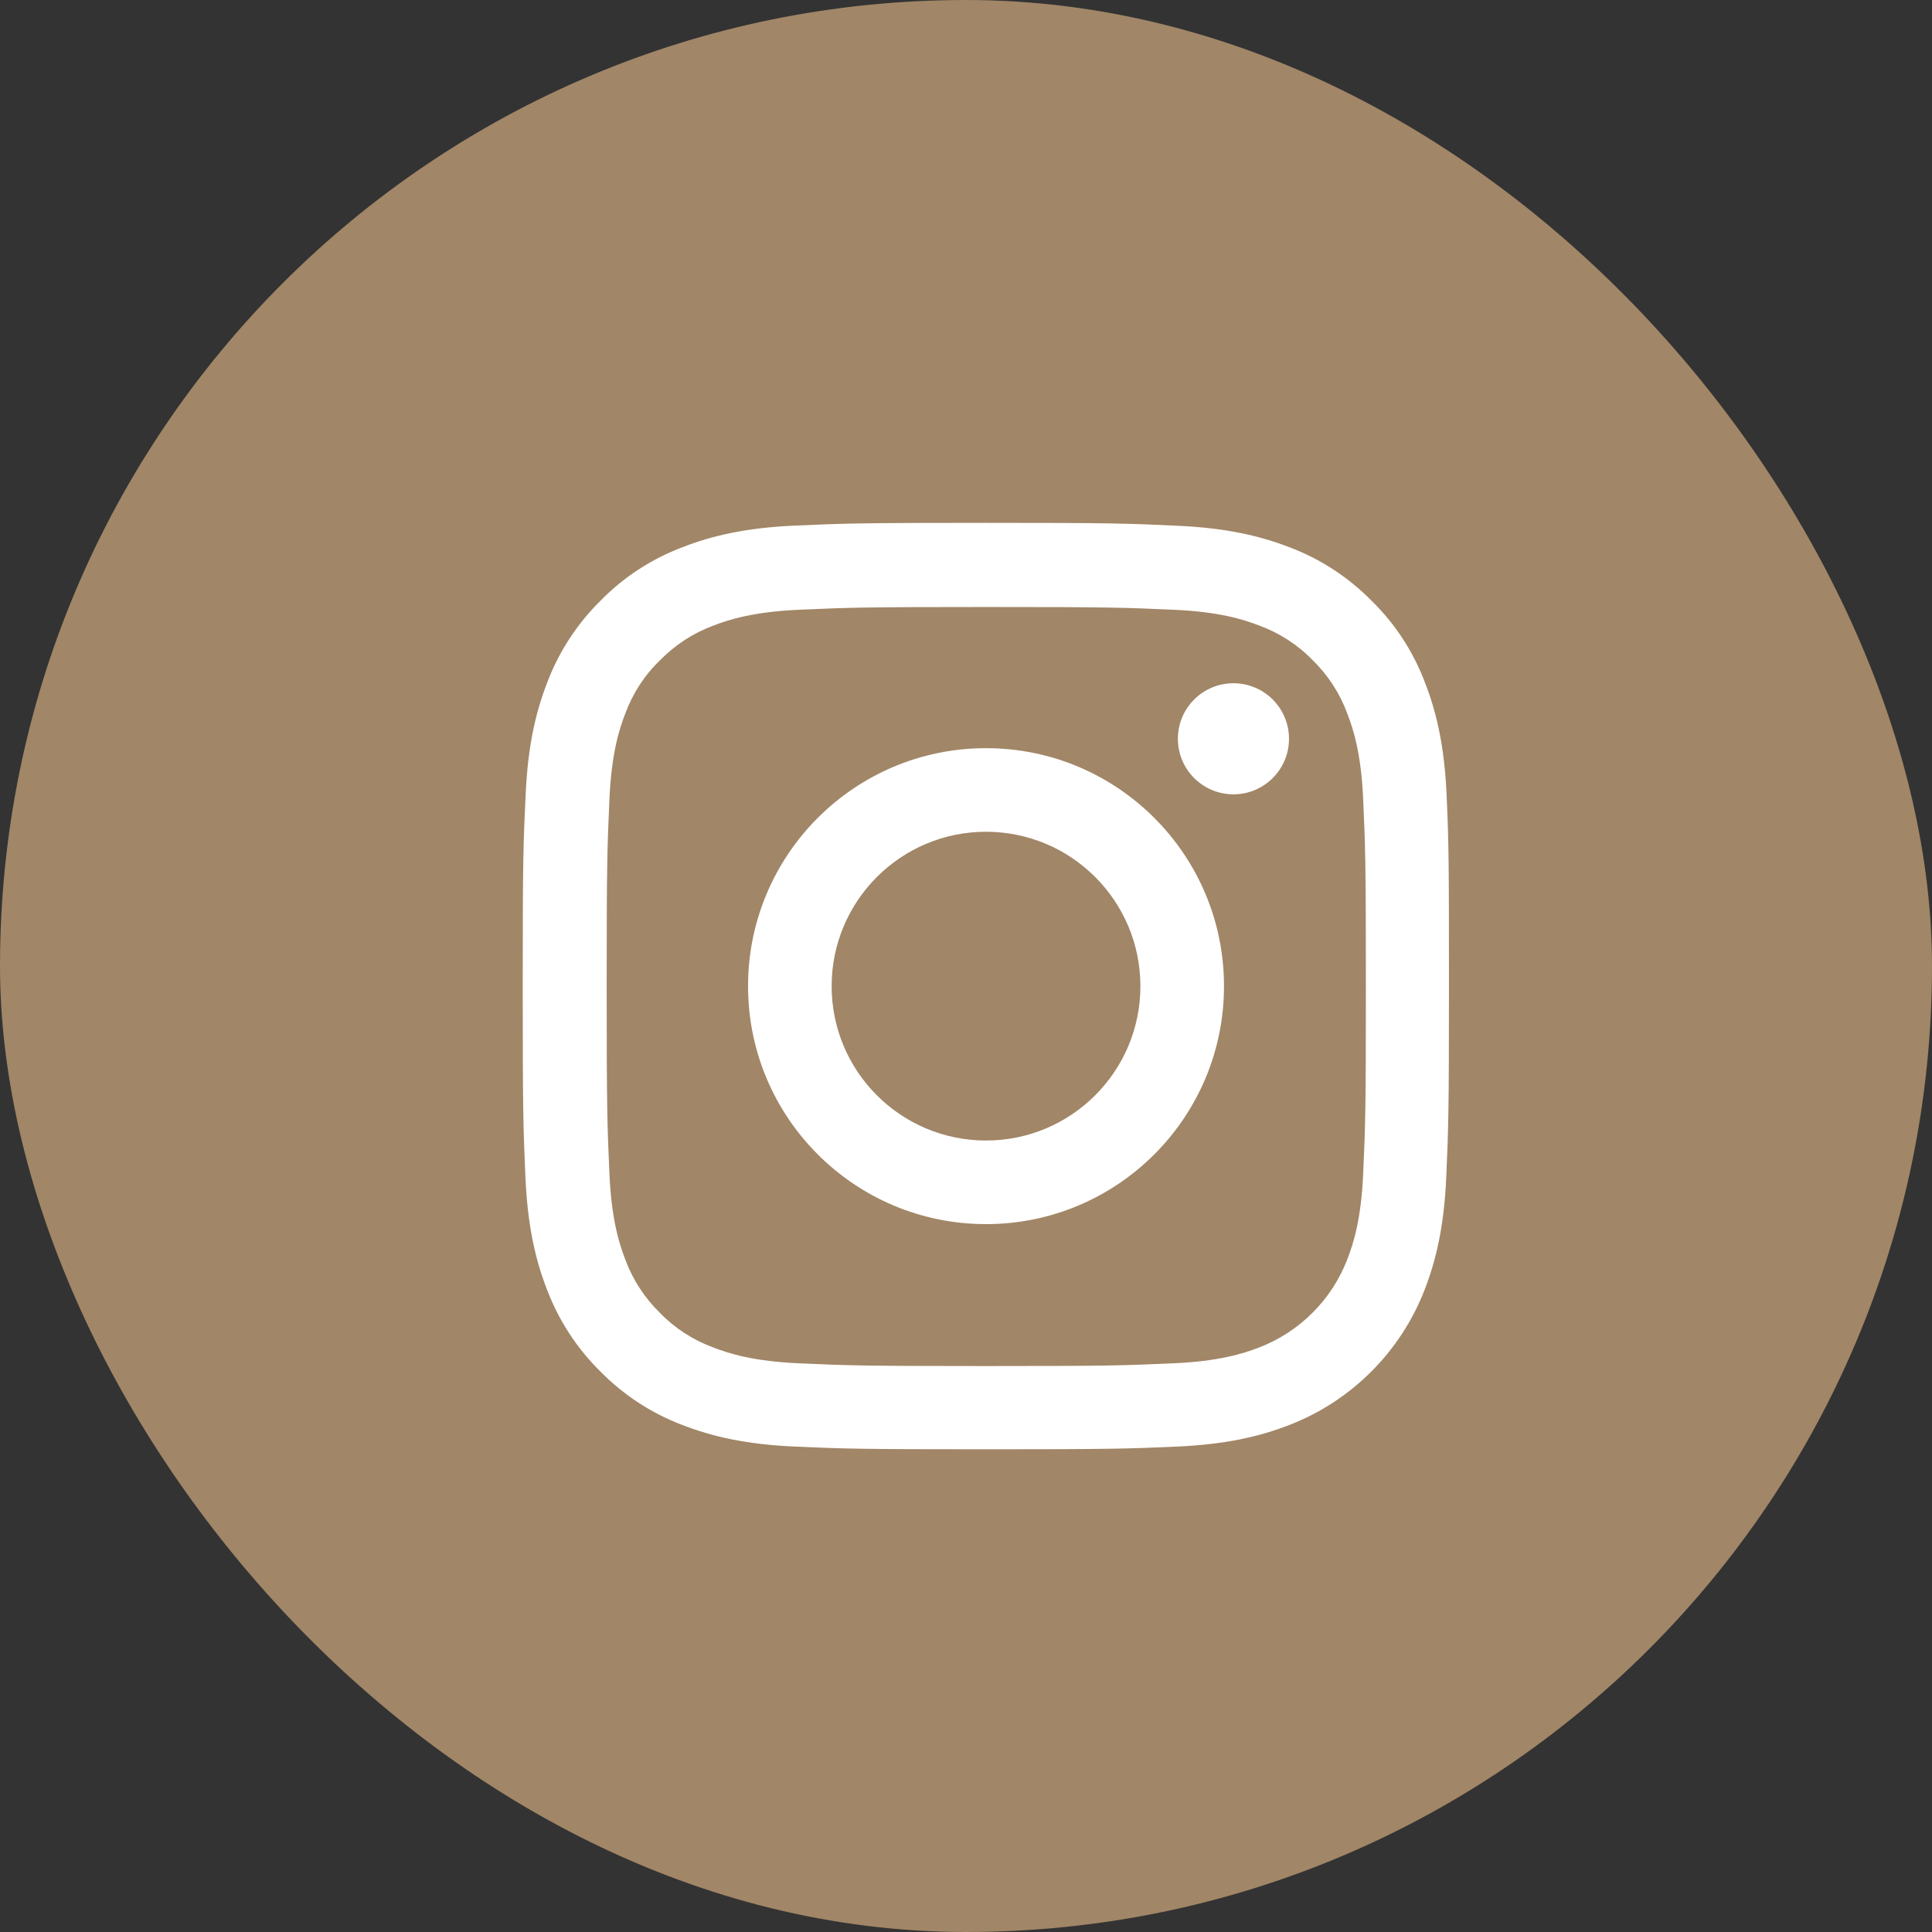
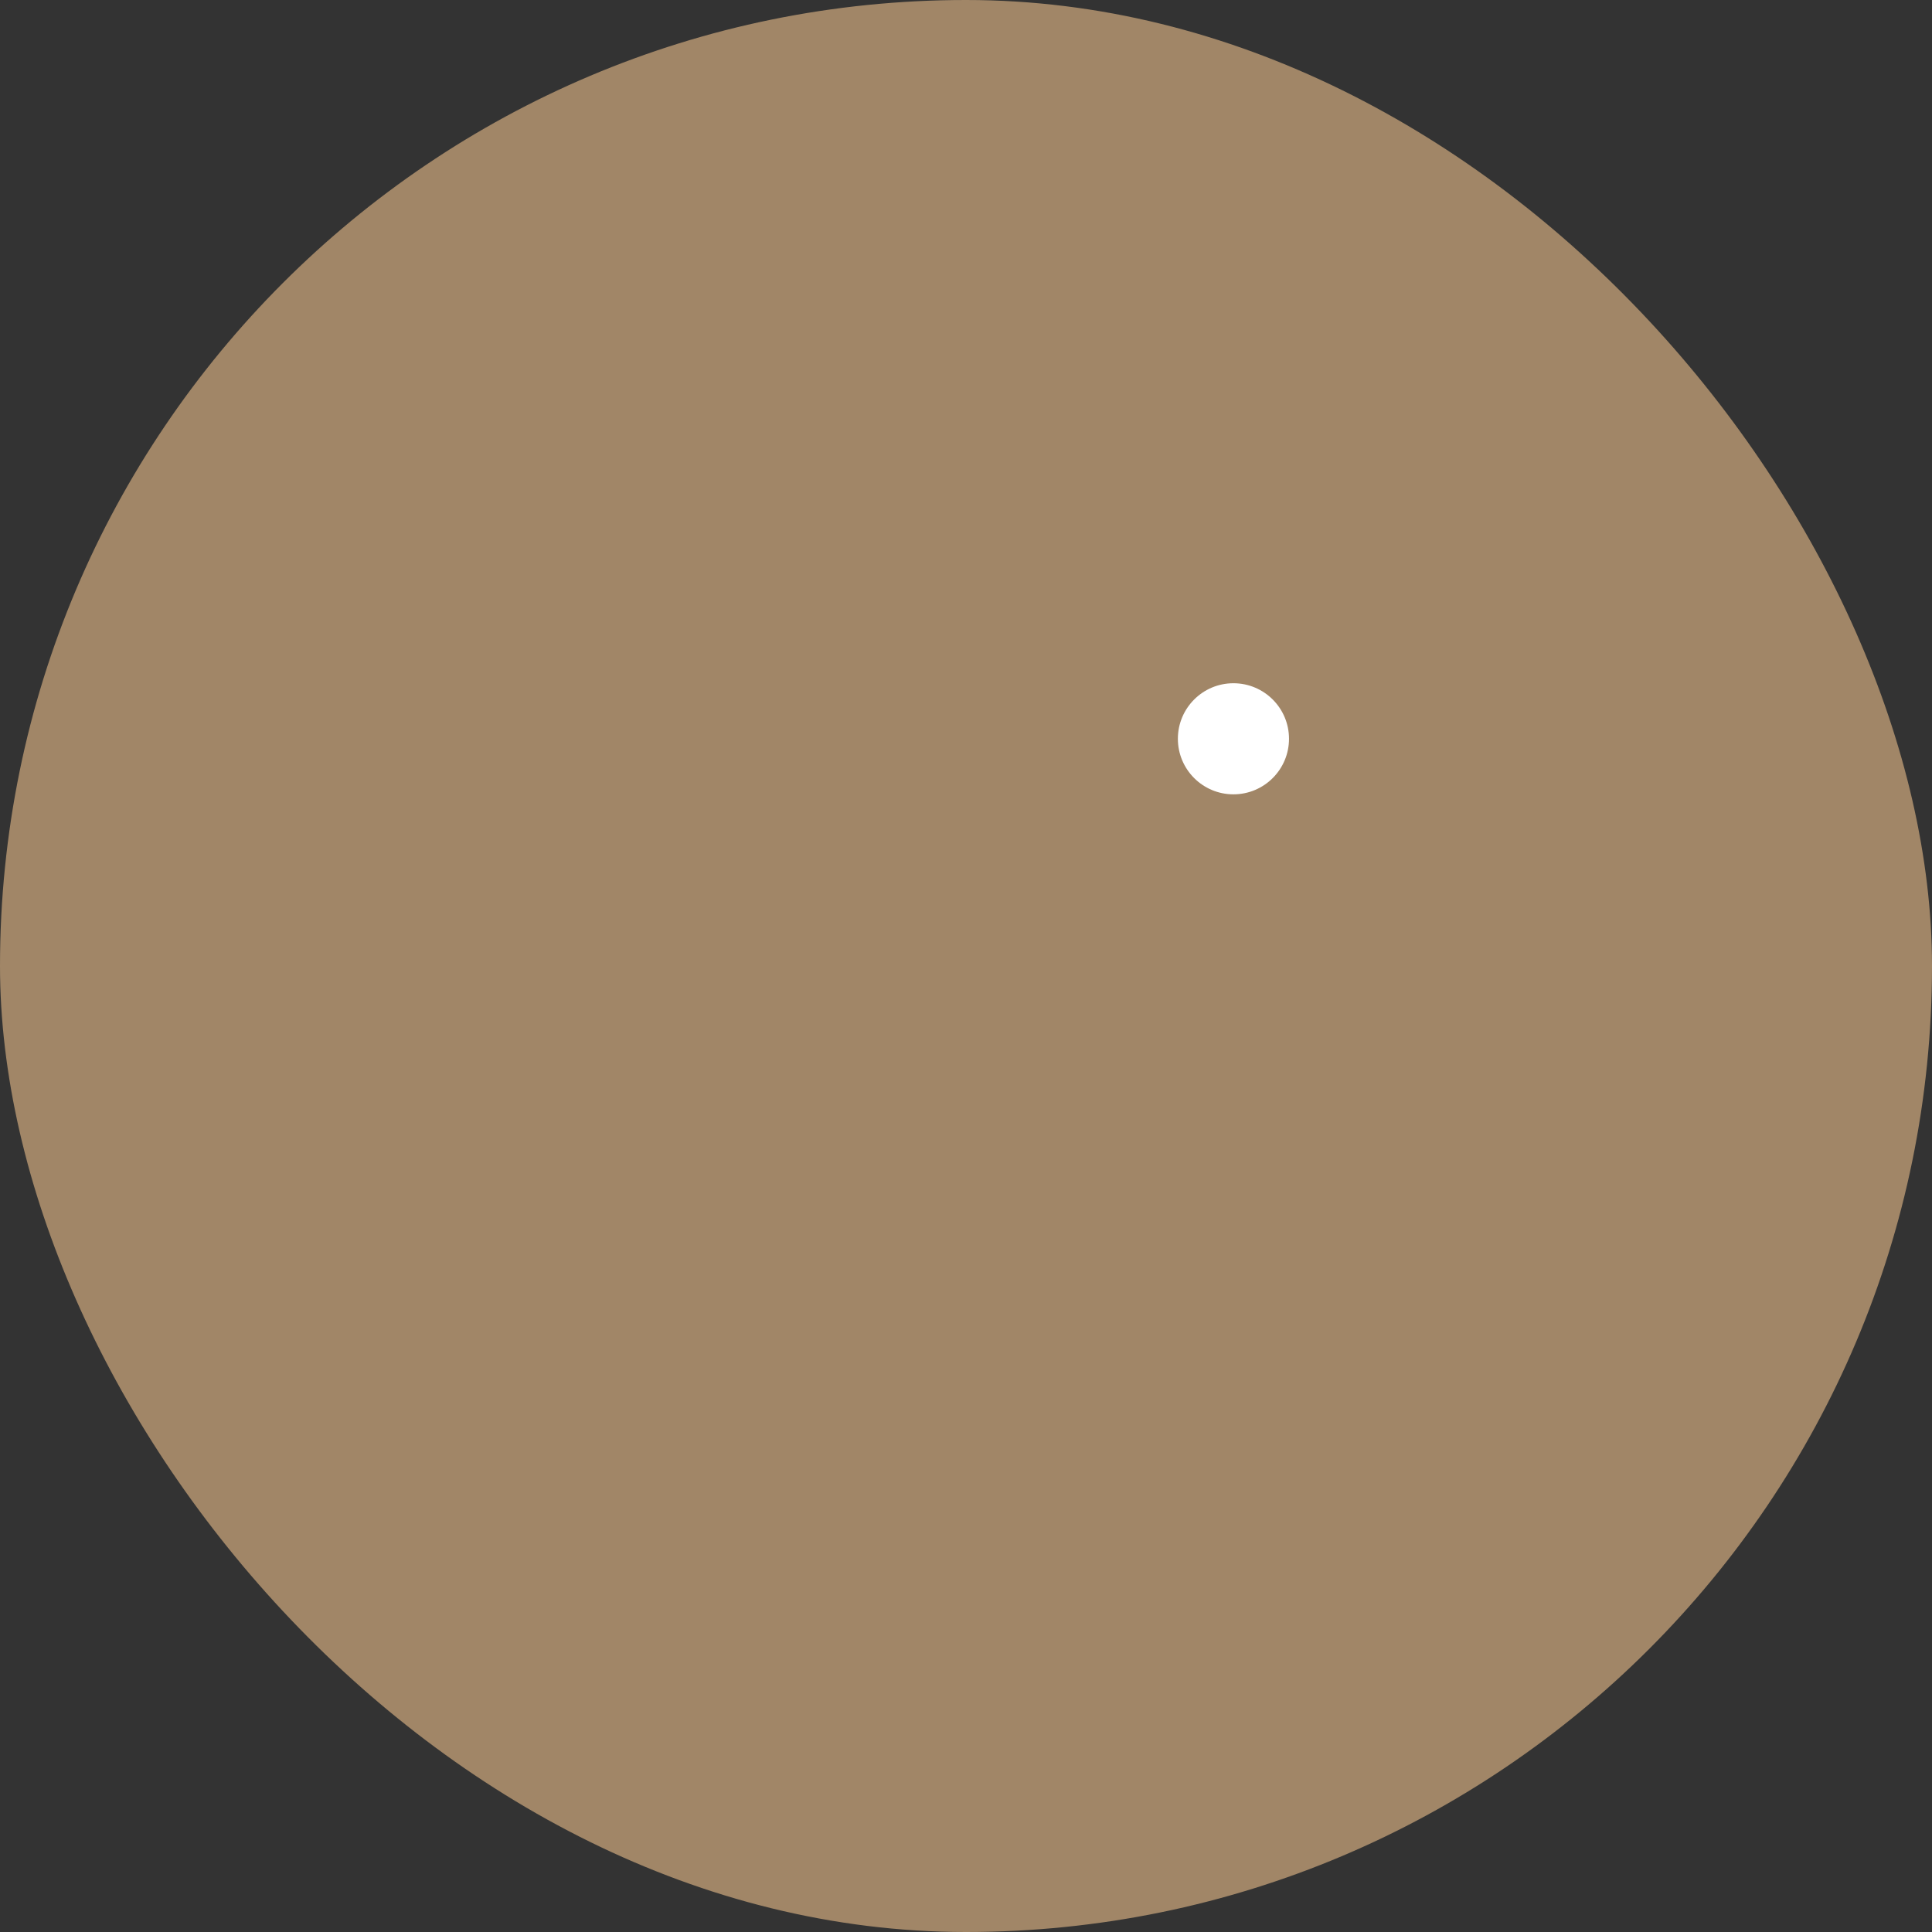
<svg xmlns="http://www.w3.org/2000/svg" width="48" height="48" viewBox="0 0 48 48" fill="none">
  <rect x="0" y="0" width="48" height="48" fill="#333333" stroke="none" />
  <rect width="48" height="48" rx="24" fill="#A18667" />
-   <path d="M35.941 19.757C35.887 18.534 35.689 17.694 35.406 16.965C35.114 16.192 34.664 15.499 34.075 14.924C33.499 14.339 32.802 13.885 32.038 13.597C31.305 13.314 30.469 13.116 29.246 13.062C28.014 13.004 27.622 12.99 24.497 12.99C21.372 12.99 20.981 13.004 19.754 13.058C18.531 13.112 17.69 13.309 16.962 13.593C16.188 13.885 15.496 14.335 14.92 14.924C14.336 15.499 13.882 16.196 13.594 16.961C13.31 17.694 13.113 18.53 13.059 19.753C13 20.985 12.987 21.376 12.987 24.501C12.987 27.626 13 28.017 13.054 29.245C13.108 30.468 13.306 31.308 13.589 32.037C13.882 32.81 14.336 33.503 14.92 34.078C15.496 34.663 16.193 35.117 16.957 35.405C17.69 35.688 18.526 35.886 19.75 35.94C20.977 35.994 21.368 36.007 24.493 36.007C27.618 36.007 28.009 35.994 29.237 35.94C30.46 35.886 31.301 35.688 32.029 35.405C33.576 34.807 34.799 33.584 35.397 32.037C35.68 31.304 35.878 30.468 35.932 29.245C35.986 28.017 35.999 27.626 35.999 24.501C35.999 21.376 35.995 20.985 35.941 19.757ZM33.868 29.155C33.819 30.279 33.63 30.886 33.472 31.291C33.086 32.293 32.29 33.089 31.287 33.476C30.882 33.633 30.271 33.822 29.151 33.871C27.937 33.925 27.573 33.939 24.502 33.939C21.431 33.939 21.062 33.925 19.853 33.871C18.729 33.822 18.122 33.633 17.717 33.476C17.218 33.291 16.764 32.999 16.395 32.617C16.013 32.244 15.721 31.794 15.536 31.295C15.379 30.89 15.19 30.279 15.141 29.159C15.087 27.945 15.073 27.581 15.073 24.51C15.073 21.439 15.087 21.07 15.141 19.861C15.19 18.737 15.379 18.13 15.536 17.725C15.721 17.226 16.013 16.772 16.4 16.403C16.773 16.021 17.222 15.729 17.721 15.544C18.126 15.387 18.738 15.198 19.857 15.149C21.071 15.095 21.436 15.081 24.506 15.081C27.582 15.081 27.946 15.095 29.156 15.149C30.28 15.198 30.887 15.387 31.292 15.544C31.791 15.729 32.245 16.021 32.614 16.403C32.996 16.776 33.288 17.226 33.472 17.725C33.63 18.13 33.819 18.741 33.868 19.861C33.922 21.075 33.935 21.439 33.935 24.51C33.935 27.581 33.922 27.941 33.868 29.155Z" fill="white" />
-   <path d="M24.497 18.588C21.233 18.588 18.585 21.236 18.585 24.501C18.585 27.765 21.233 30.413 24.497 30.413C27.762 30.413 30.41 27.765 30.41 24.501C30.41 21.236 27.762 18.588 24.497 18.588ZM24.497 28.336C22.38 28.336 20.662 26.619 20.662 24.501C20.662 22.383 22.38 20.665 24.497 20.665C26.615 20.665 28.333 22.383 28.333 24.501C28.333 26.619 26.615 28.336 24.497 28.336Z" fill="white" />
  <path d="M32.025 18.355C32.025 19.117 31.407 19.735 30.644 19.735C29.882 19.735 29.264 19.117 29.264 18.355C29.264 17.593 29.882 16.975 30.644 16.975C31.407 16.975 32.025 17.593 32.025 18.355Z" fill="white" />
</svg>